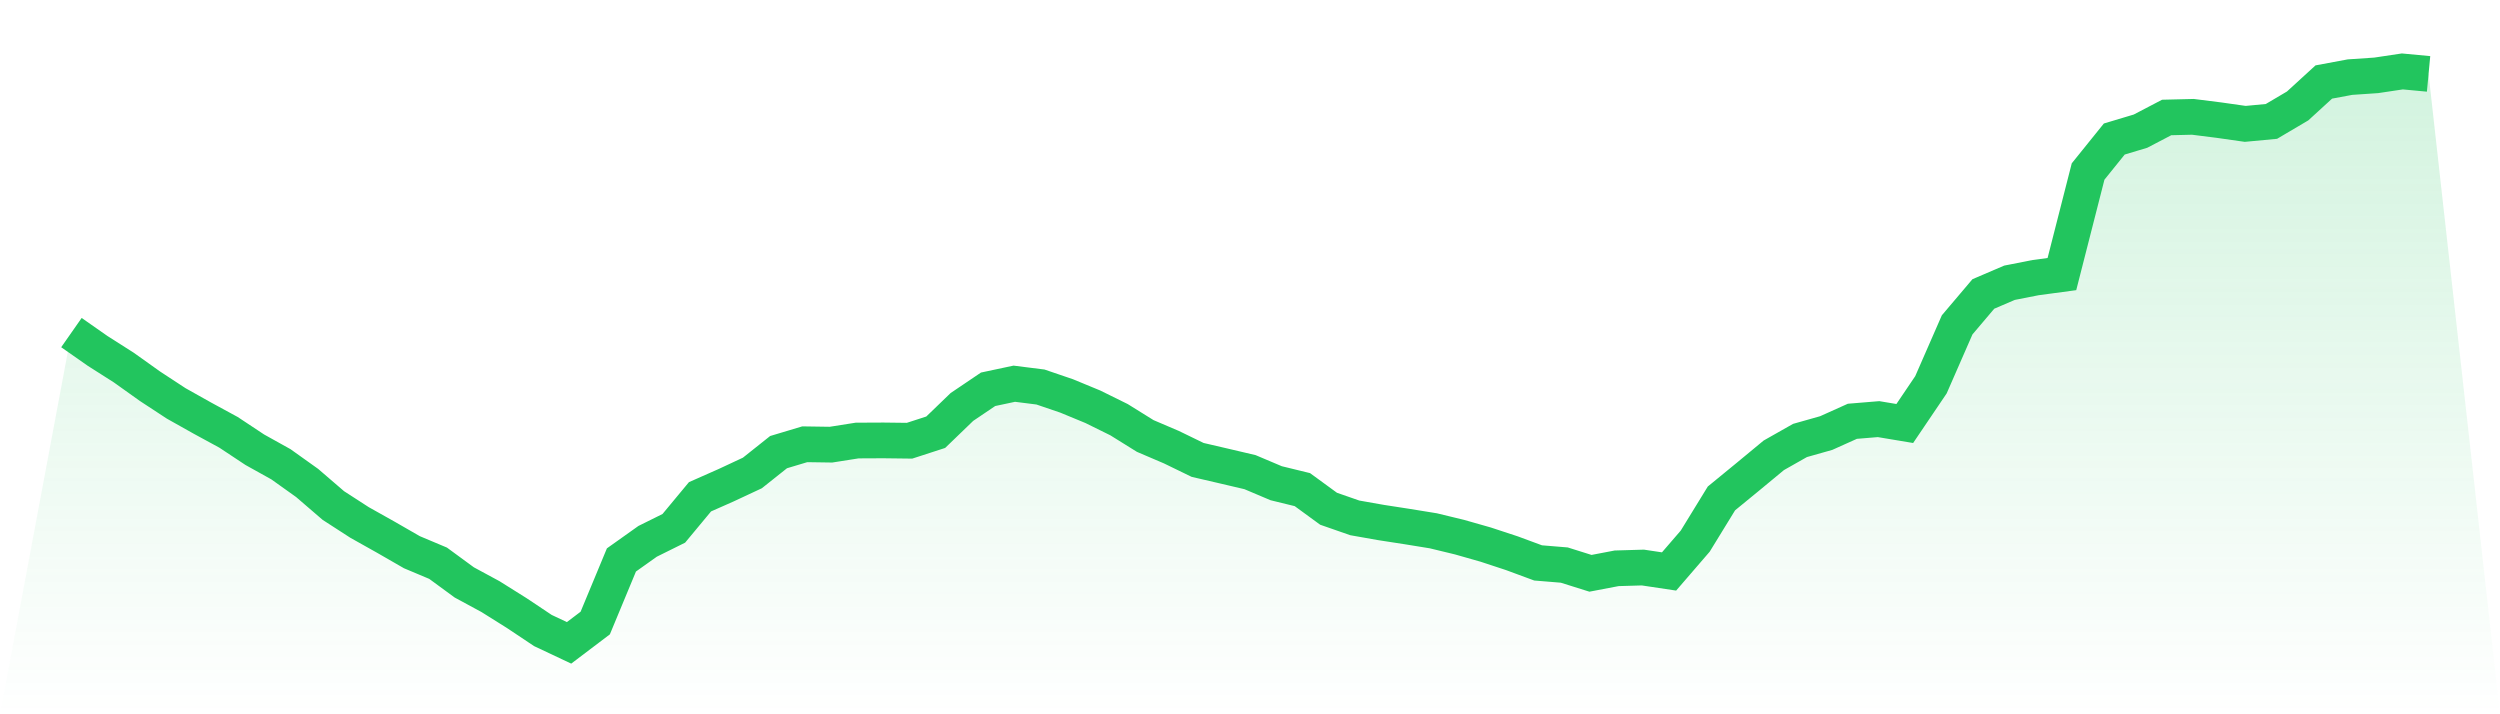
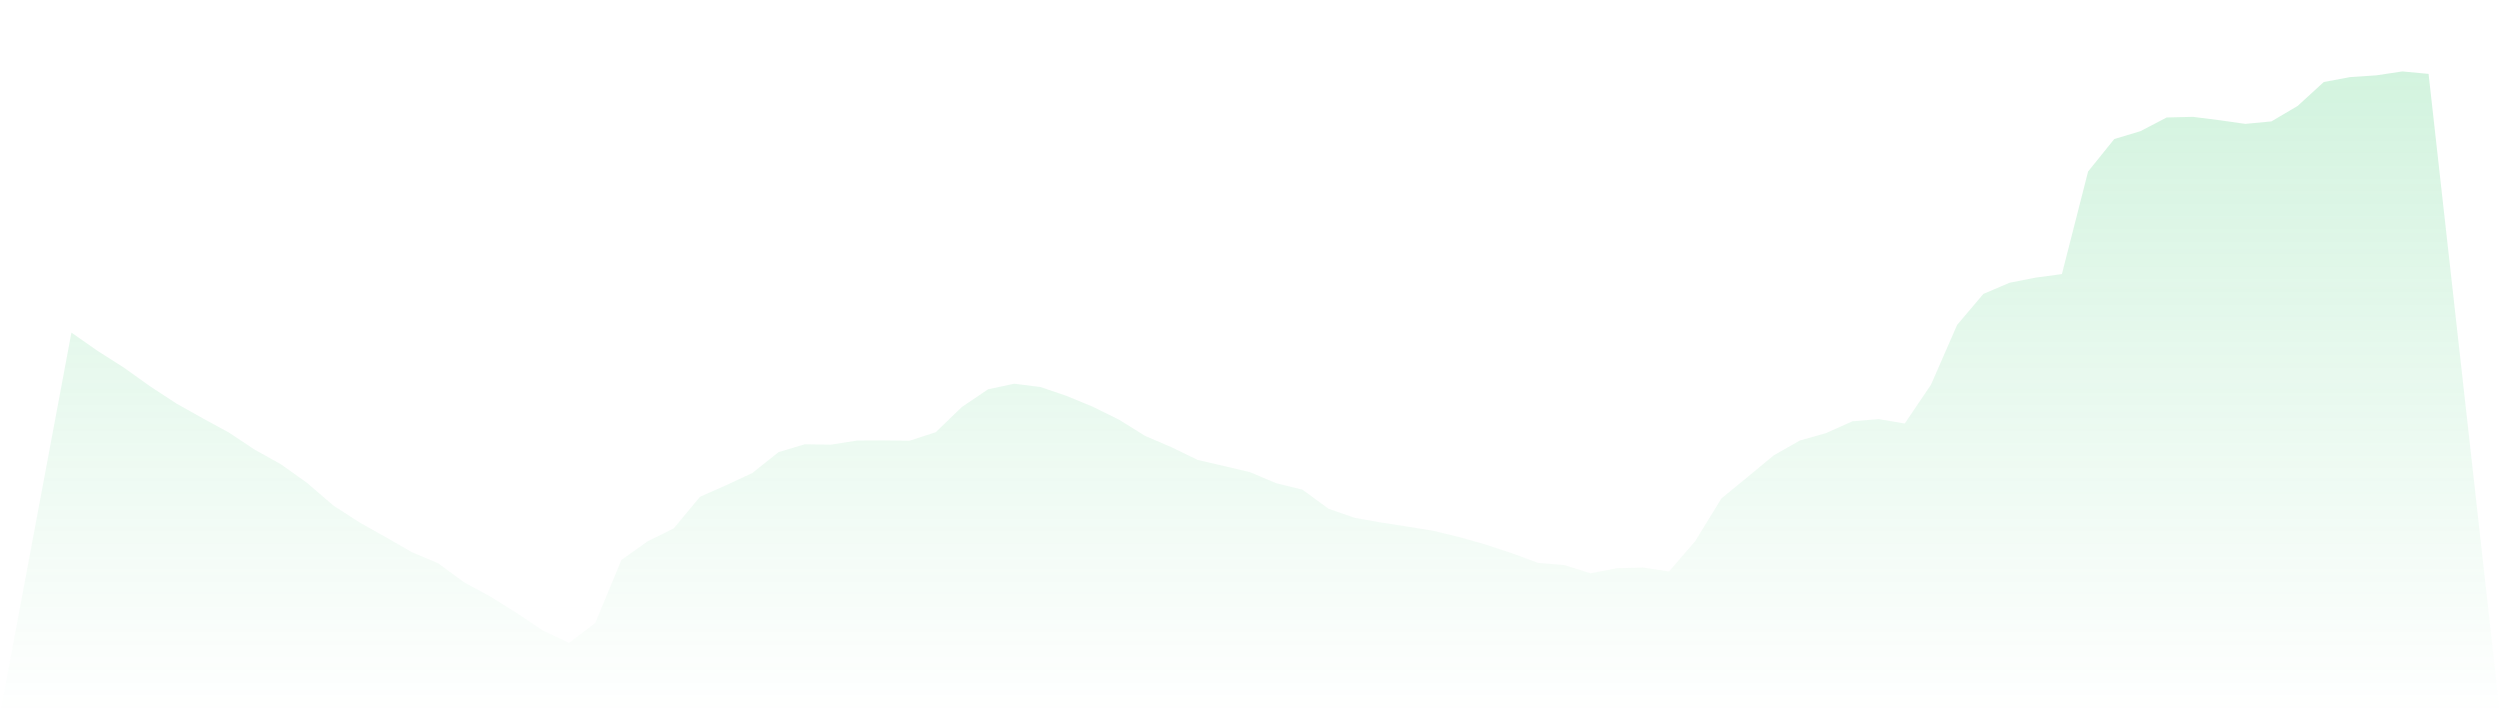
<svg xmlns="http://www.w3.org/2000/svg" viewBox="0 0 140 40">
  <defs>
    <linearGradient id="gradient" x1="0" x2="0" y1="0" y2="1">
      <stop offset="0%" stop-color="#22c55e" stop-opacity="0.2" />
      <stop offset="100%" stop-color="#22c55e" stop-opacity="0" />
    </linearGradient>
  </defs>
  <path d="M4,18.625 L4,18.625 L5.467,19.651 L6.933,20.584 L8.4,21.63 L9.867,22.591 L11.333,23.414 L12.8,24.212 L14.267,25.184 L15.733,26 L17.2,27.047 L18.667,28.309 L20.133,29.257 L21.6,30.08 L23.067,30.924 L24.533,31.541 L26,32.616 L27.467,33.41 L28.933,34.329 L30.4,35.308 L31.867,36 L33.333,34.89 L34.8,31.357 L36.267,30.314 L37.733,29.587 L39.2,27.82 L40.667,27.171 L42.133,26.486 L43.6,25.319 L45.067,24.879 L46.533,24.901 L48,24.67 L49.467,24.663 L50.933,24.681 L52.4,24.205 L53.867,22.79 L55.333,21.8 L56.8,21.488 L58.267,21.673 L59.733,22.173 L61.2,22.779 L62.667,23.503 L64.133,24.415 L65.6,25.042 L67.067,25.755 L68.533,26.096 L70,26.44 L71.467,27.061 L72.933,27.419 L74.4,28.49 L75.867,29.001 L77.333,29.26 L78.8,29.487 L80.267,29.725 L81.733,30.08 L83.2,30.498 L84.667,30.981 L86.133,31.523 L87.6,31.644 L89.067,32.105 L90.533,31.825 L92,31.782 L93.467,32.002 L94.933,30.303 L96.4,27.912 L97.867,26.71 L99.333,25.497 L100.8,24.666 L102.267,24.251 L103.733,23.592 L105.2,23.471 L106.667,23.716 L108.133,21.548 L109.6,18.193 L111.067,16.462 L112.533,15.834 L114,15.546 L115.467,15.348 L116.933,9.605 L118.4,7.785 L119.867,7.345 L121.333,6.579 L122.8,6.543 L124.267,6.728 L125.733,6.937 L127.2,6.799 L128.667,5.933 L130.133,4.592 L131.6,4.319 L133.067,4.22 L134.533,4 L136,4.138 L140,40 L0,40 z" fill="url(#gradient)" />
-   <path d="M4,18.625 L4,18.625 L5.467,19.651 L6.933,20.584 L8.4,21.63 L9.867,22.591 L11.333,23.414 L12.8,24.212 L14.267,25.184 L15.733,26 L17.2,27.047 L18.667,28.309 L20.133,29.257 L21.6,30.08 L23.067,30.924 L24.533,31.541 L26,32.616 L27.467,33.41 L28.933,34.329 L30.4,35.308 L31.867,36 L33.333,34.89 L34.8,31.357 L36.267,30.314 L37.733,29.587 L39.2,27.82 L40.667,27.171 L42.133,26.486 L43.6,25.319 L45.067,24.879 L46.533,24.901 L48,24.67 L49.467,24.663 L50.933,24.681 L52.4,24.205 L53.867,22.79 L55.333,21.8 L56.8,21.488 L58.267,21.673 L59.733,22.173 L61.2,22.779 L62.667,23.503 L64.133,24.415 L65.6,25.042 L67.067,25.755 L68.533,26.096 L70,26.44 L71.467,27.061 L72.933,27.419 L74.4,28.49 L75.867,29.001 L77.333,29.26 L78.8,29.487 L80.267,29.725 L81.733,30.08 L83.2,30.498 L84.667,30.981 L86.133,31.523 L87.6,31.644 L89.067,32.105 L90.533,31.825 L92,31.782 L93.467,32.002 L94.933,30.303 L96.4,27.912 L97.867,26.71 L99.333,25.497 L100.8,24.666 L102.267,24.251 L103.733,23.592 L105.2,23.471 L106.667,23.716 L108.133,21.548 L109.6,18.193 L111.067,16.462 L112.533,15.834 L114,15.546 L115.467,15.348 L116.933,9.605 L118.4,7.785 L119.867,7.345 L121.333,6.579 L122.8,6.543 L124.267,6.728 L125.733,6.937 L127.2,6.799 L128.667,5.933 L130.133,4.592 L131.6,4.319 L133.067,4.22 L134.533,4 L136,4.138" fill="none" stroke="#22c55e" stroke-width="2" />
</svg>